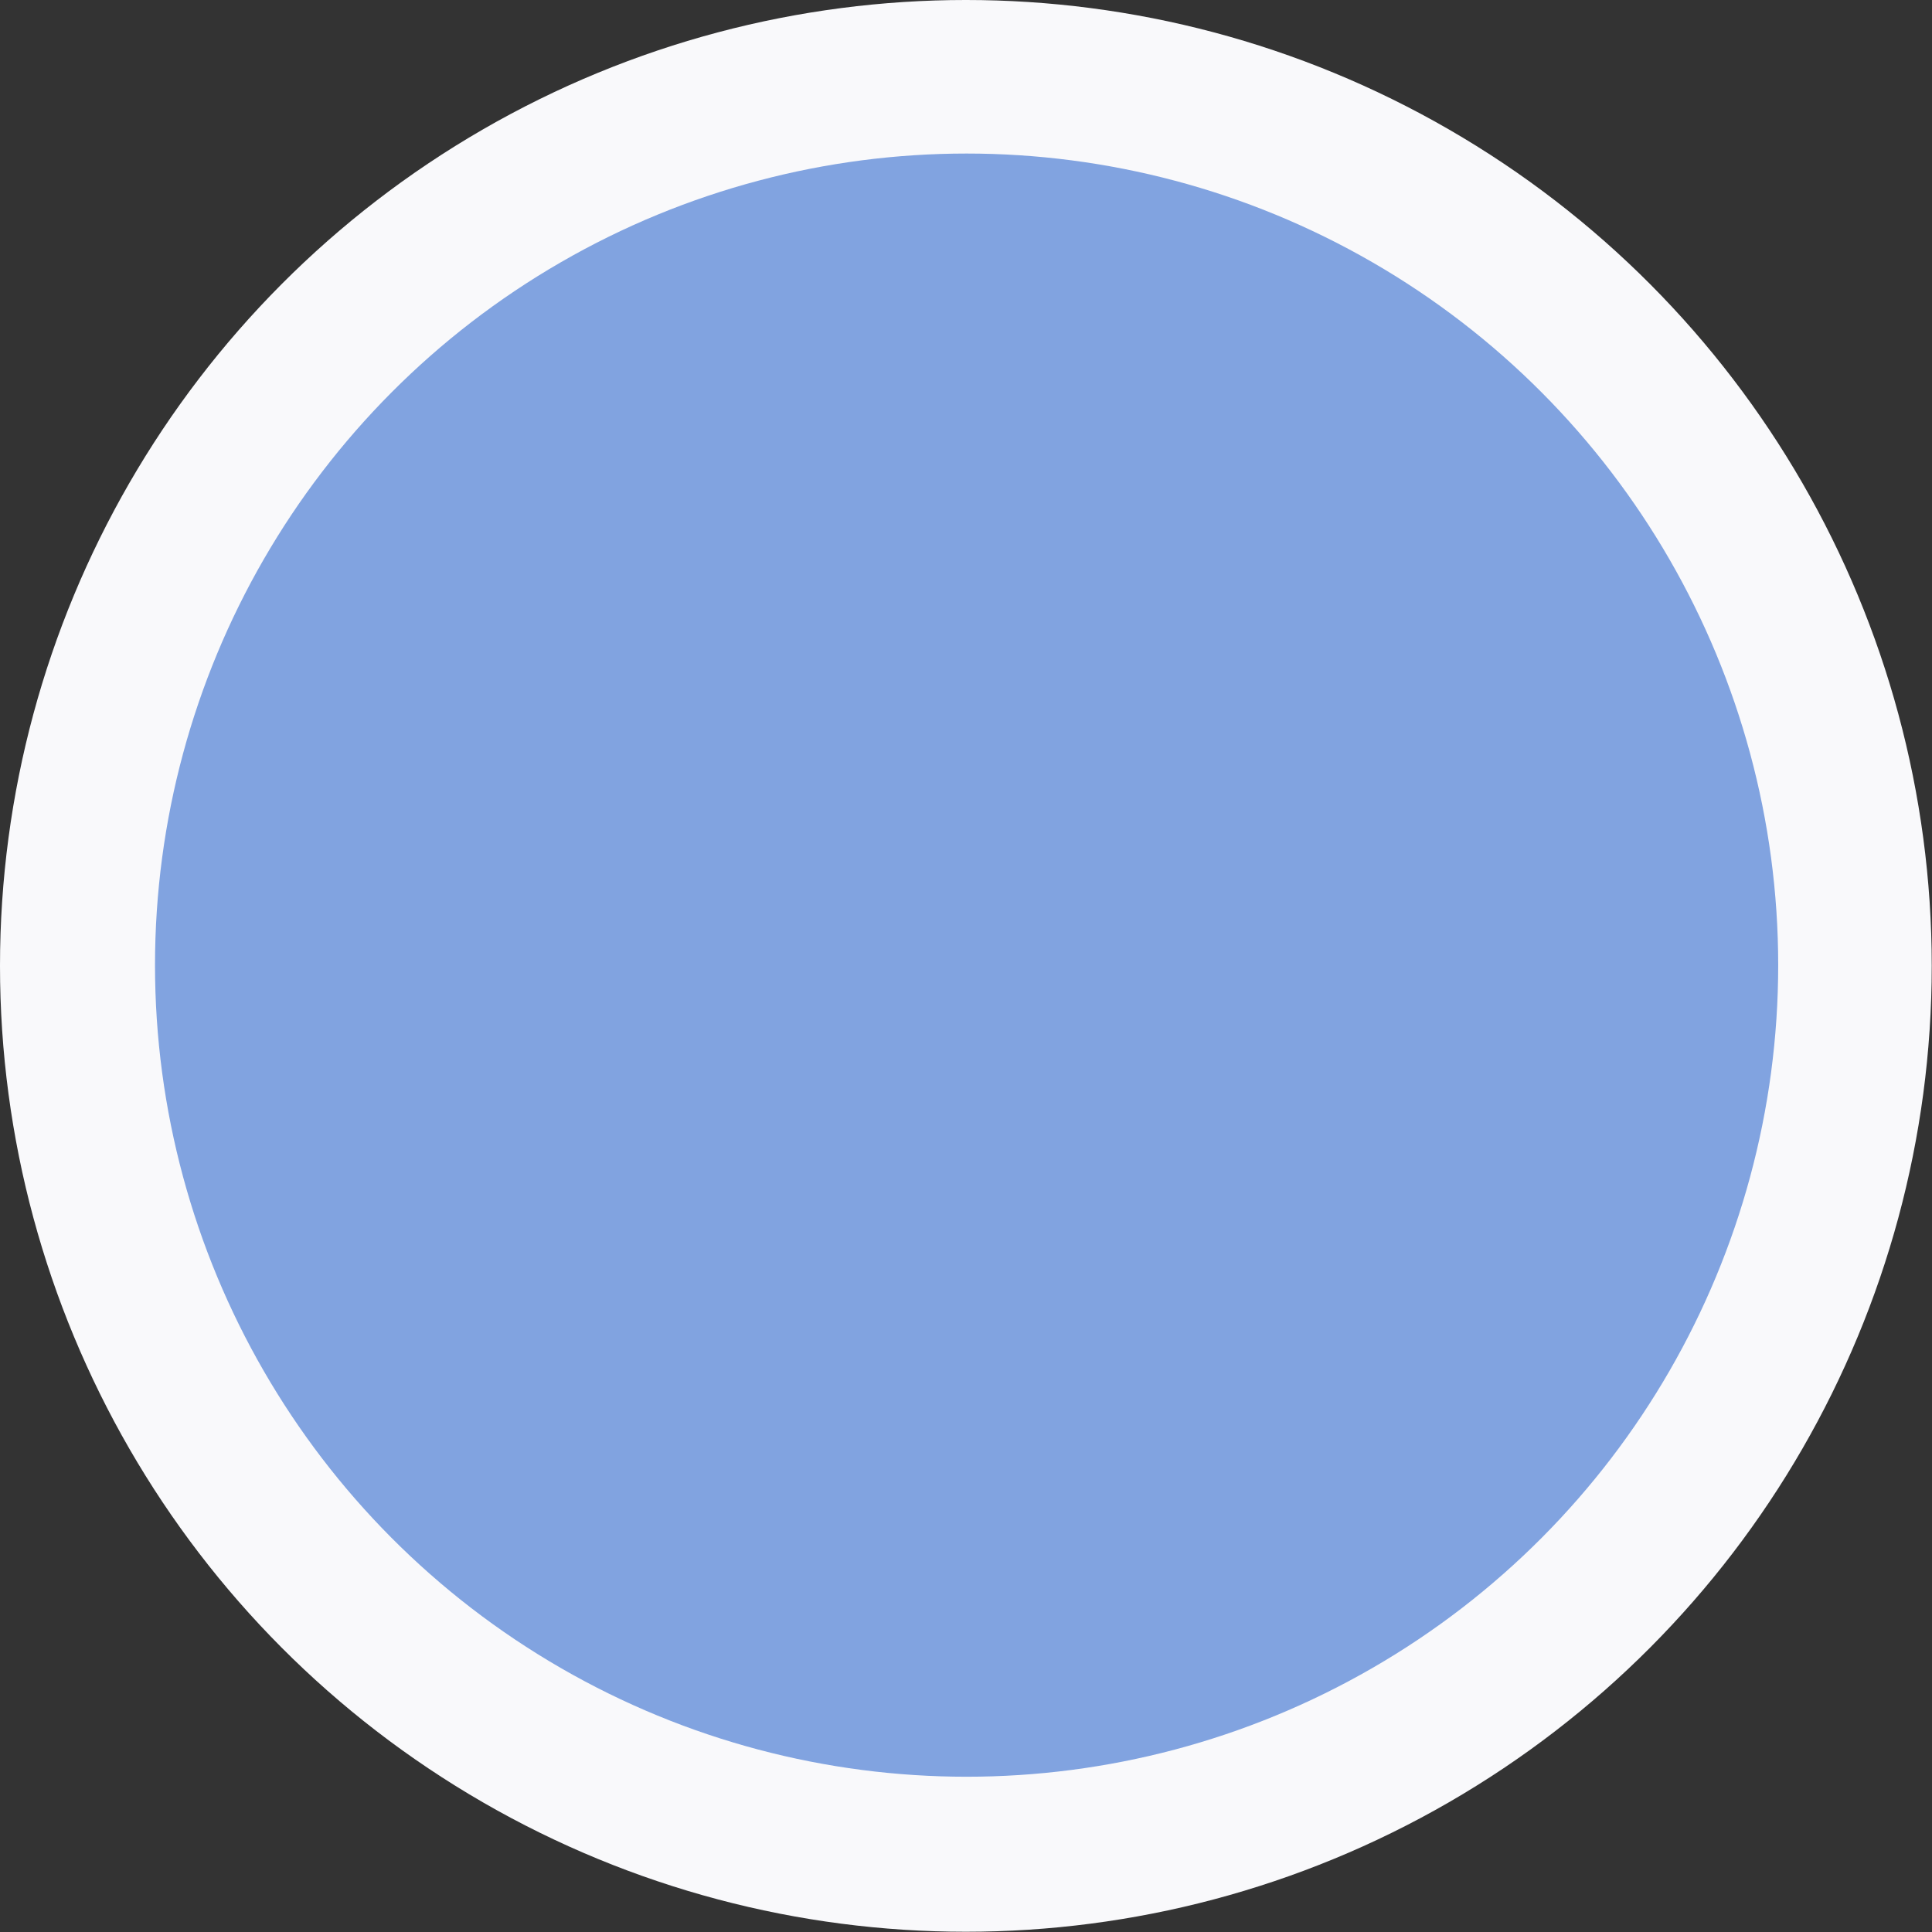
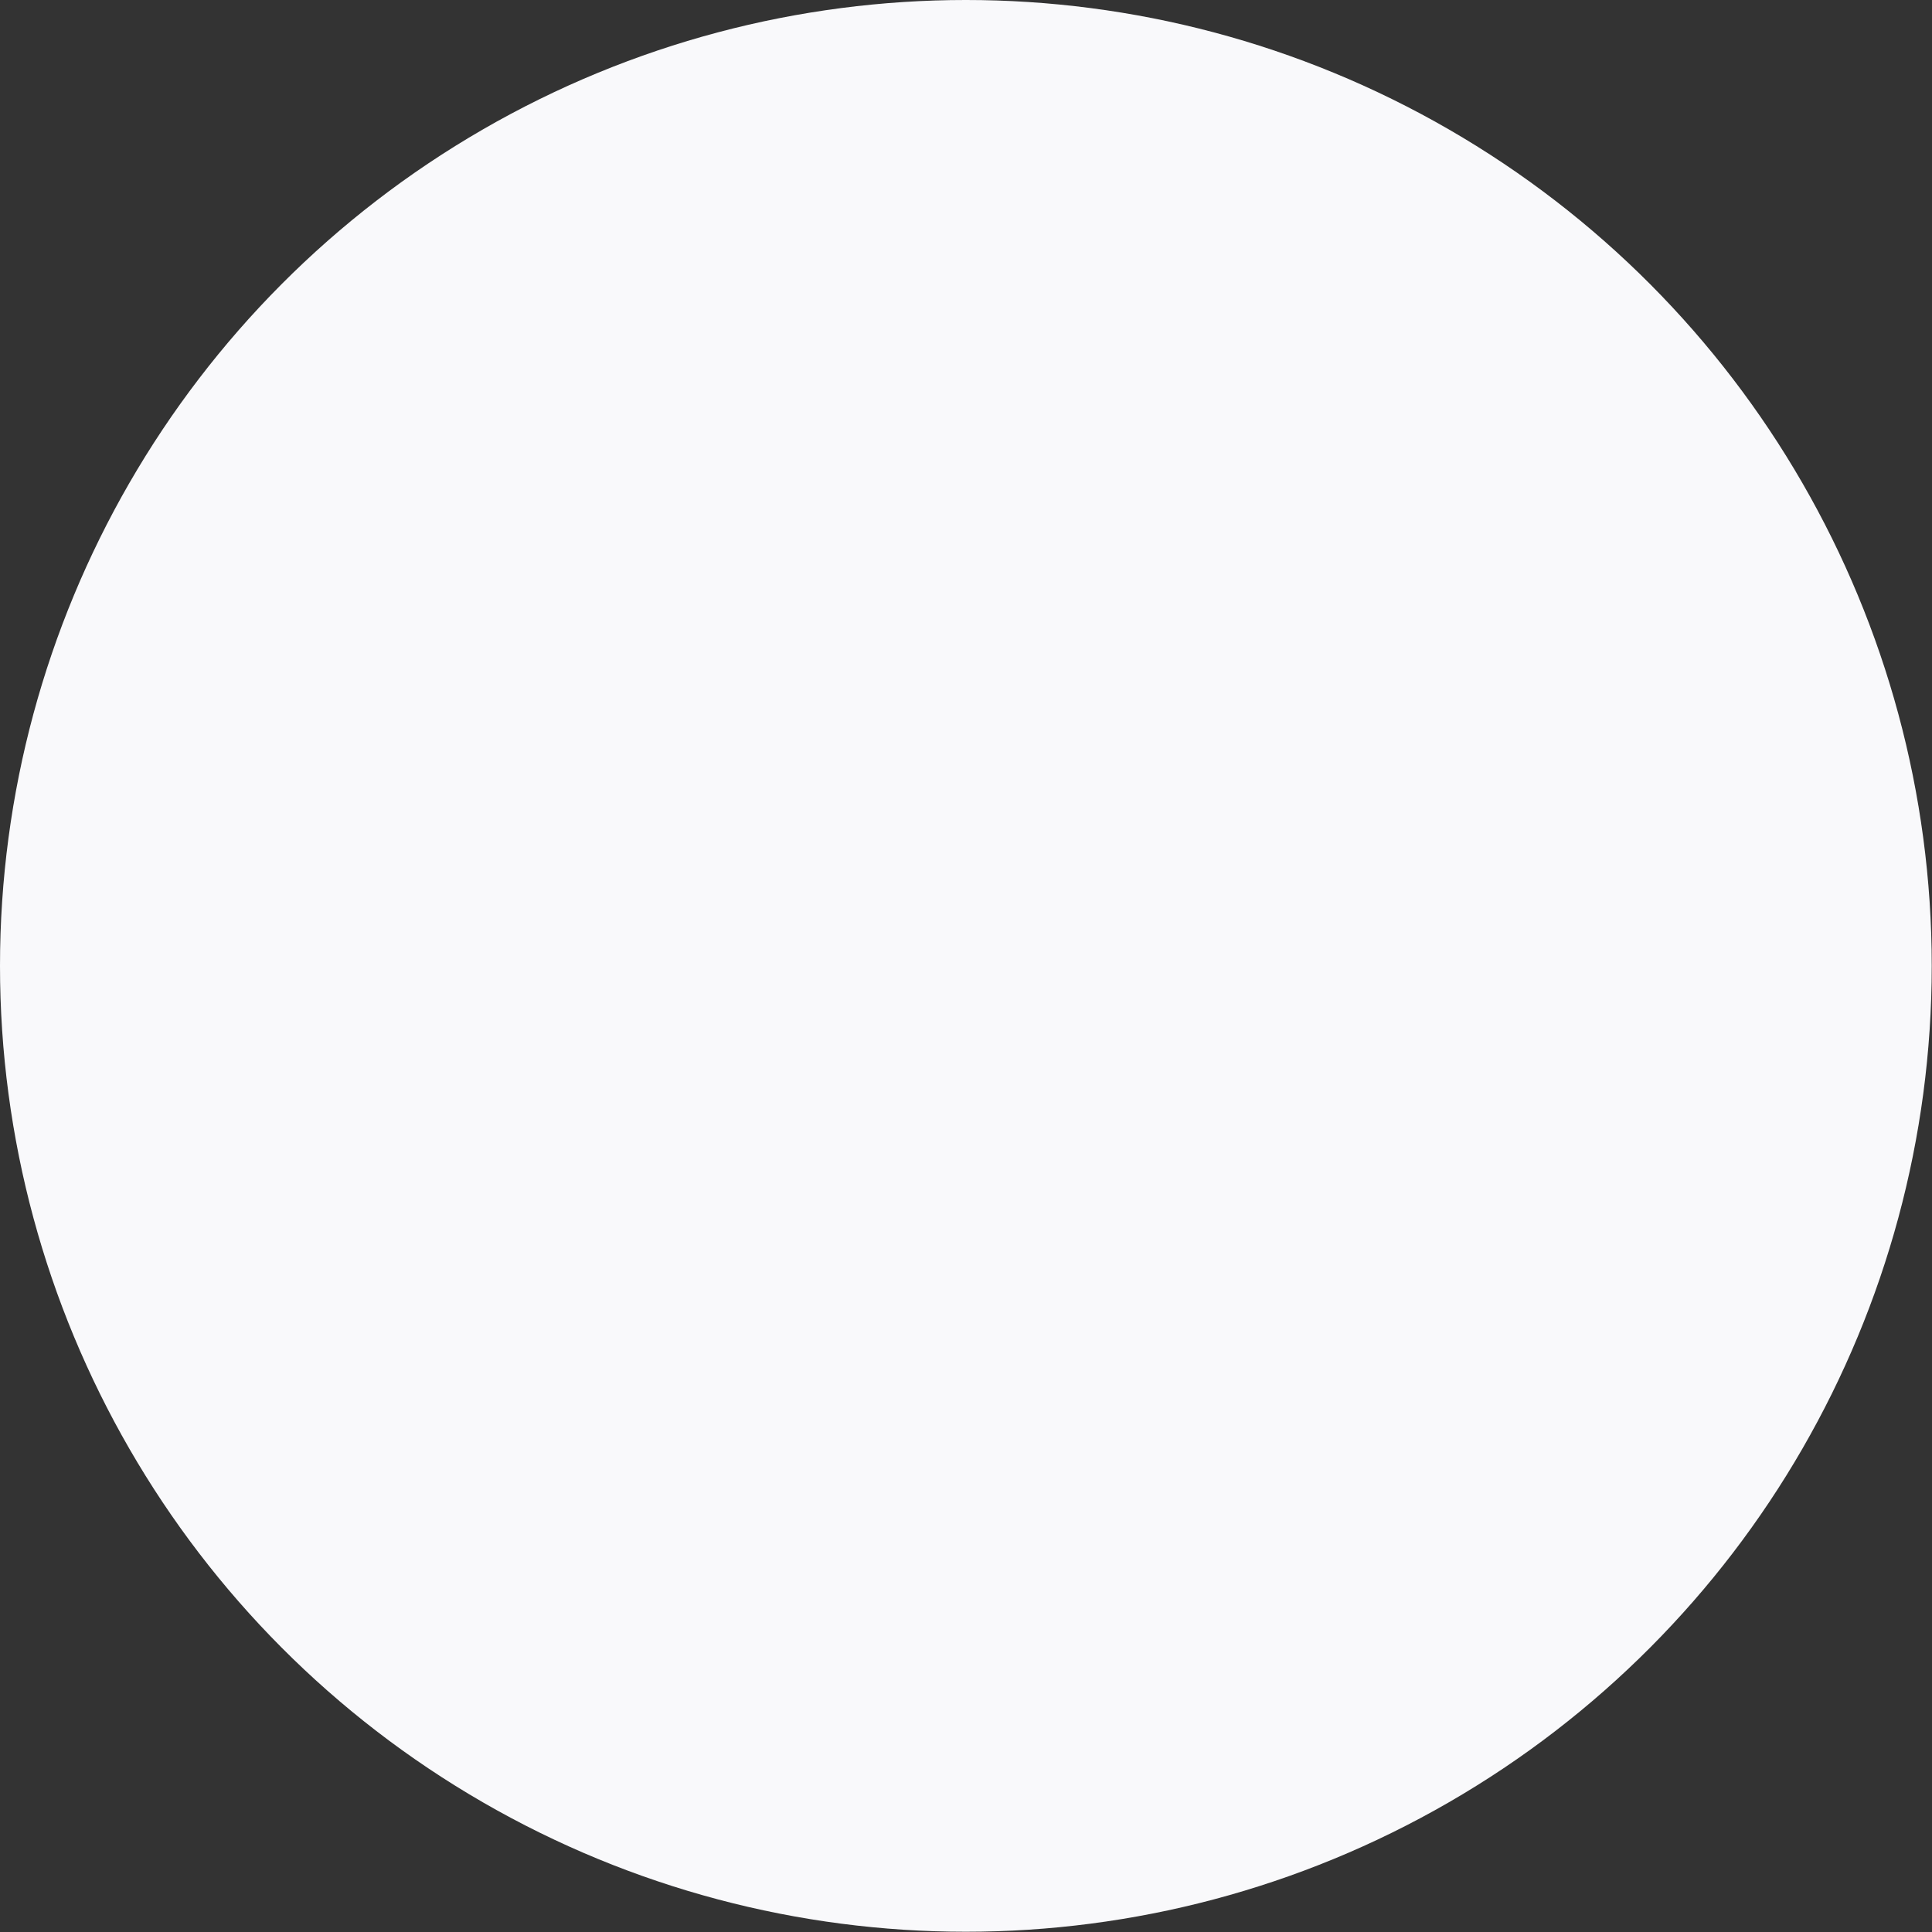
<svg xmlns="http://www.w3.org/2000/svg" width="1218" height="1218" viewBox="0 0 1218 1218" fill="none">
  <rect x="0" y="0" width="1218" height="1218" fill="#333333" stroke="none" />
  <circle cx="608.92" cy="608.92" r="608.92" fill="#F9F9FB" />
-   <circle cx="609.381" cy="608.459" r="511.659" fill="#81A3E0" />
</svg>